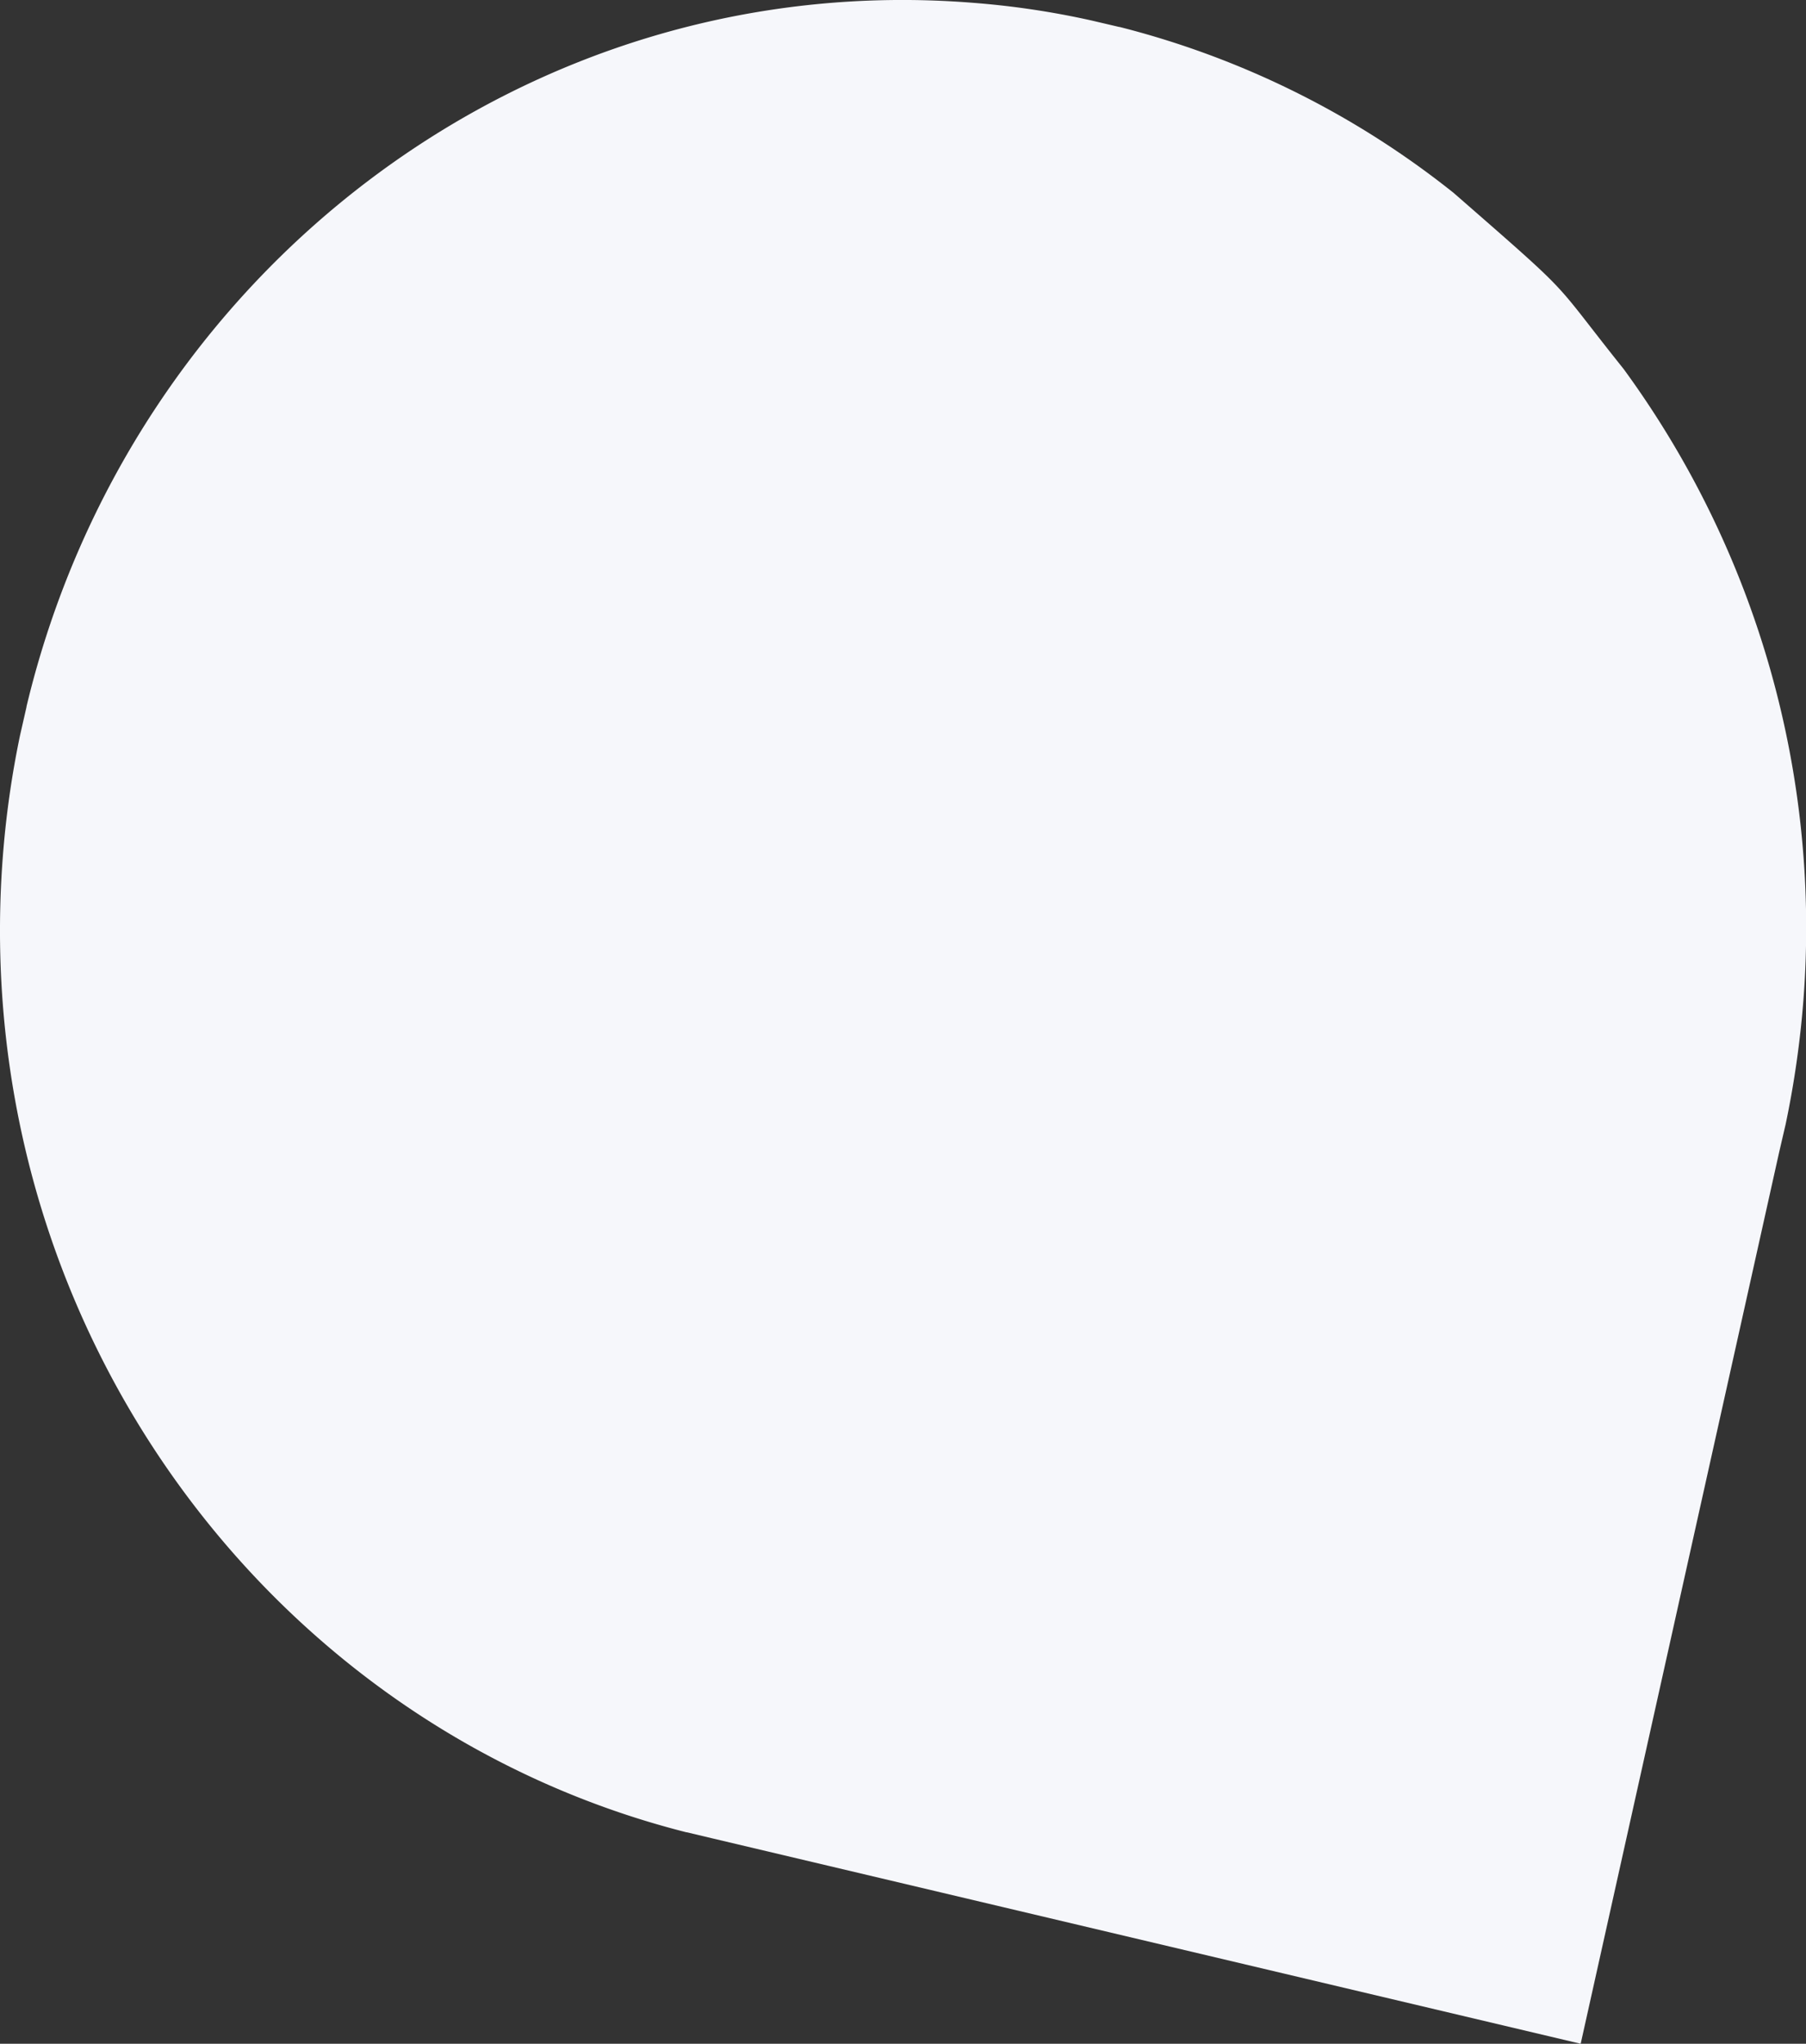
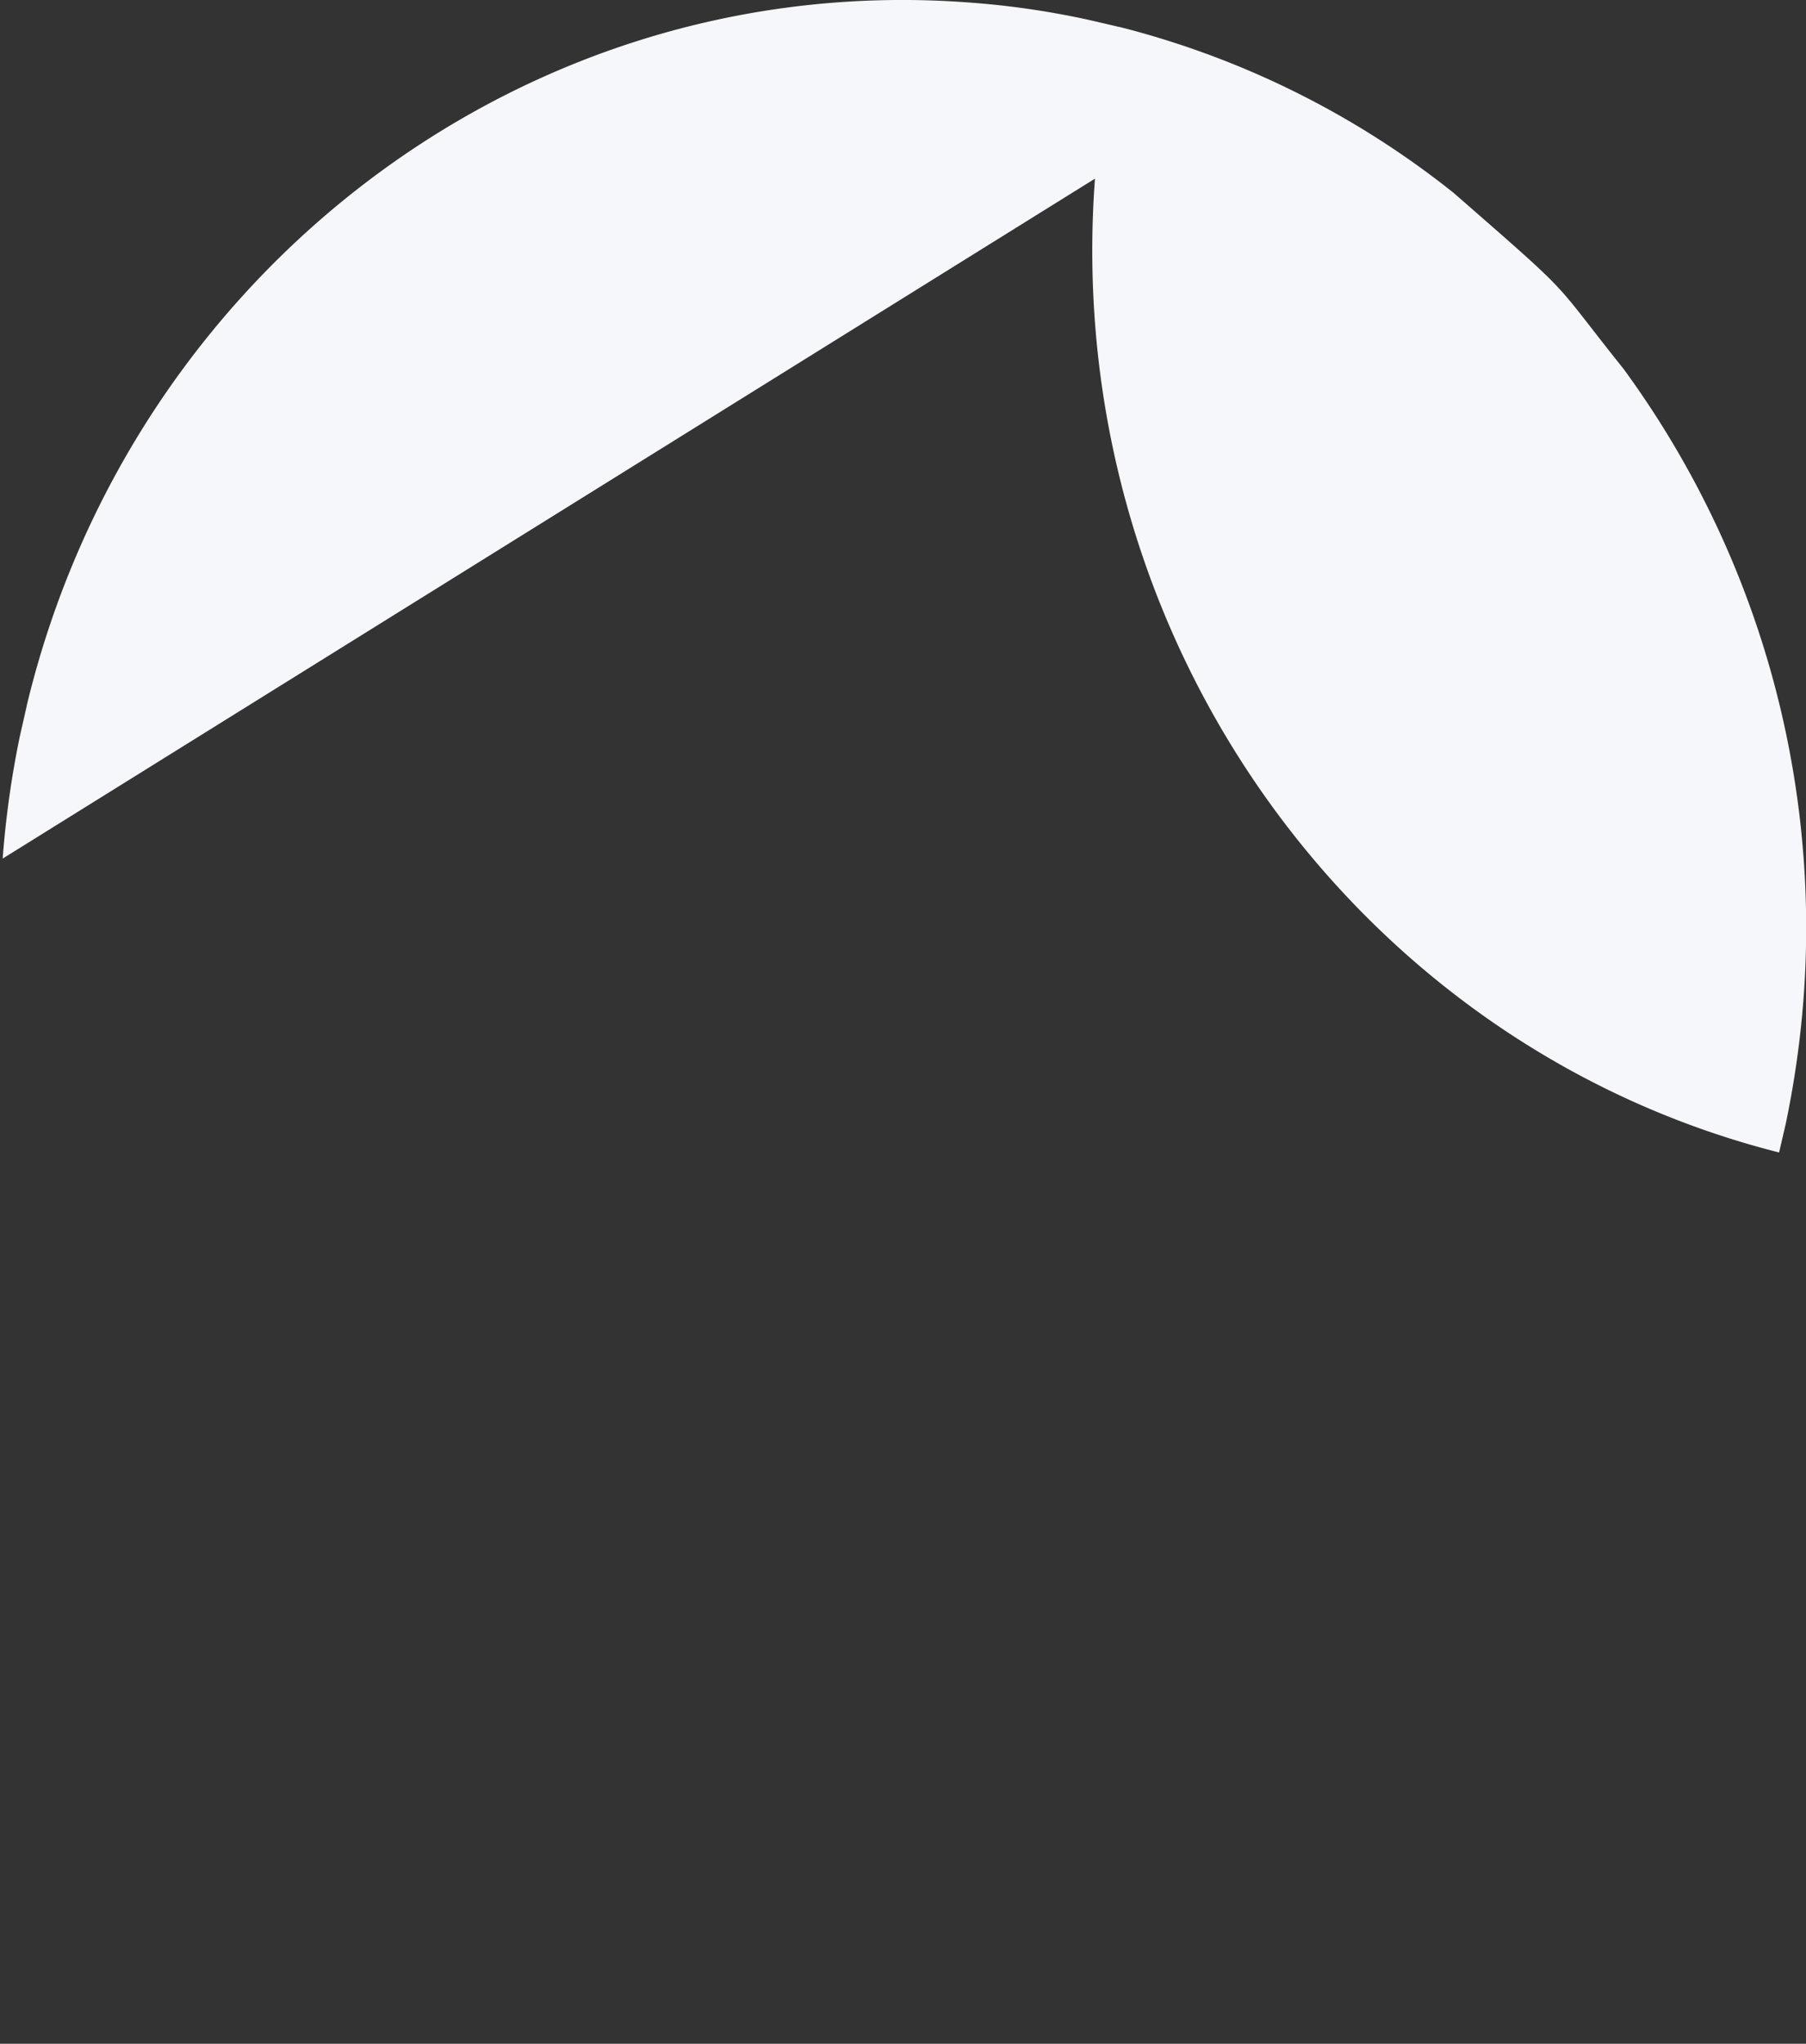
<svg xmlns="http://www.w3.org/2000/svg" width="78.188" height="88.468" viewBox="0 0 78.188 88.468">
  <rect x="0" y="0" width="78.188" height="88.468" fill="#333333" stroke="none" />
  <defs>
    <style>.a{fill:#f6f7fb;}</style>
  </defs>
-   <path class="a" d="M4291.907,183.432a41.008,41.008,0,0,1,.75-5.327l.282-1.238v-.019c4.481-18.758,21.611-31.982,40.929-30.463a36.273,36.273,0,0,1,5.178.769l1.2.281h.019a38.233,38.233,0,0,1,14.461,7.184c5.406,4.719,4.107,3.556,7.354,7.616a40.964,40.964,0,0,1,7.785,27.349,41.947,41.947,0,0,1-.767,5.346l-.283,1.219h0l-8.591,38.585-37.593-8.891-1.105-.263h-.019c-18.233-4.614-31.082-22.247-29.6-42.149" transform="translate(-4291.791 -146.267)" />
+   <path class="a" d="M4291.907,183.432a41.008,41.008,0,0,1,.75-5.327l.282-1.238v-.019c4.481-18.758,21.611-31.982,40.929-30.463a36.273,36.273,0,0,1,5.178.769l1.2.281h.019a38.233,38.233,0,0,1,14.461,7.184c5.406,4.719,4.107,3.556,7.354,7.616a40.964,40.964,0,0,1,7.785,27.349,41.947,41.947,0,0,1-.767,5.346l-.283,1.219h0h-.019c-18.233-4.614-31.082-22.247-29.6-42.149" transform="translate(-4291.791 -146.267)" />
</svg>